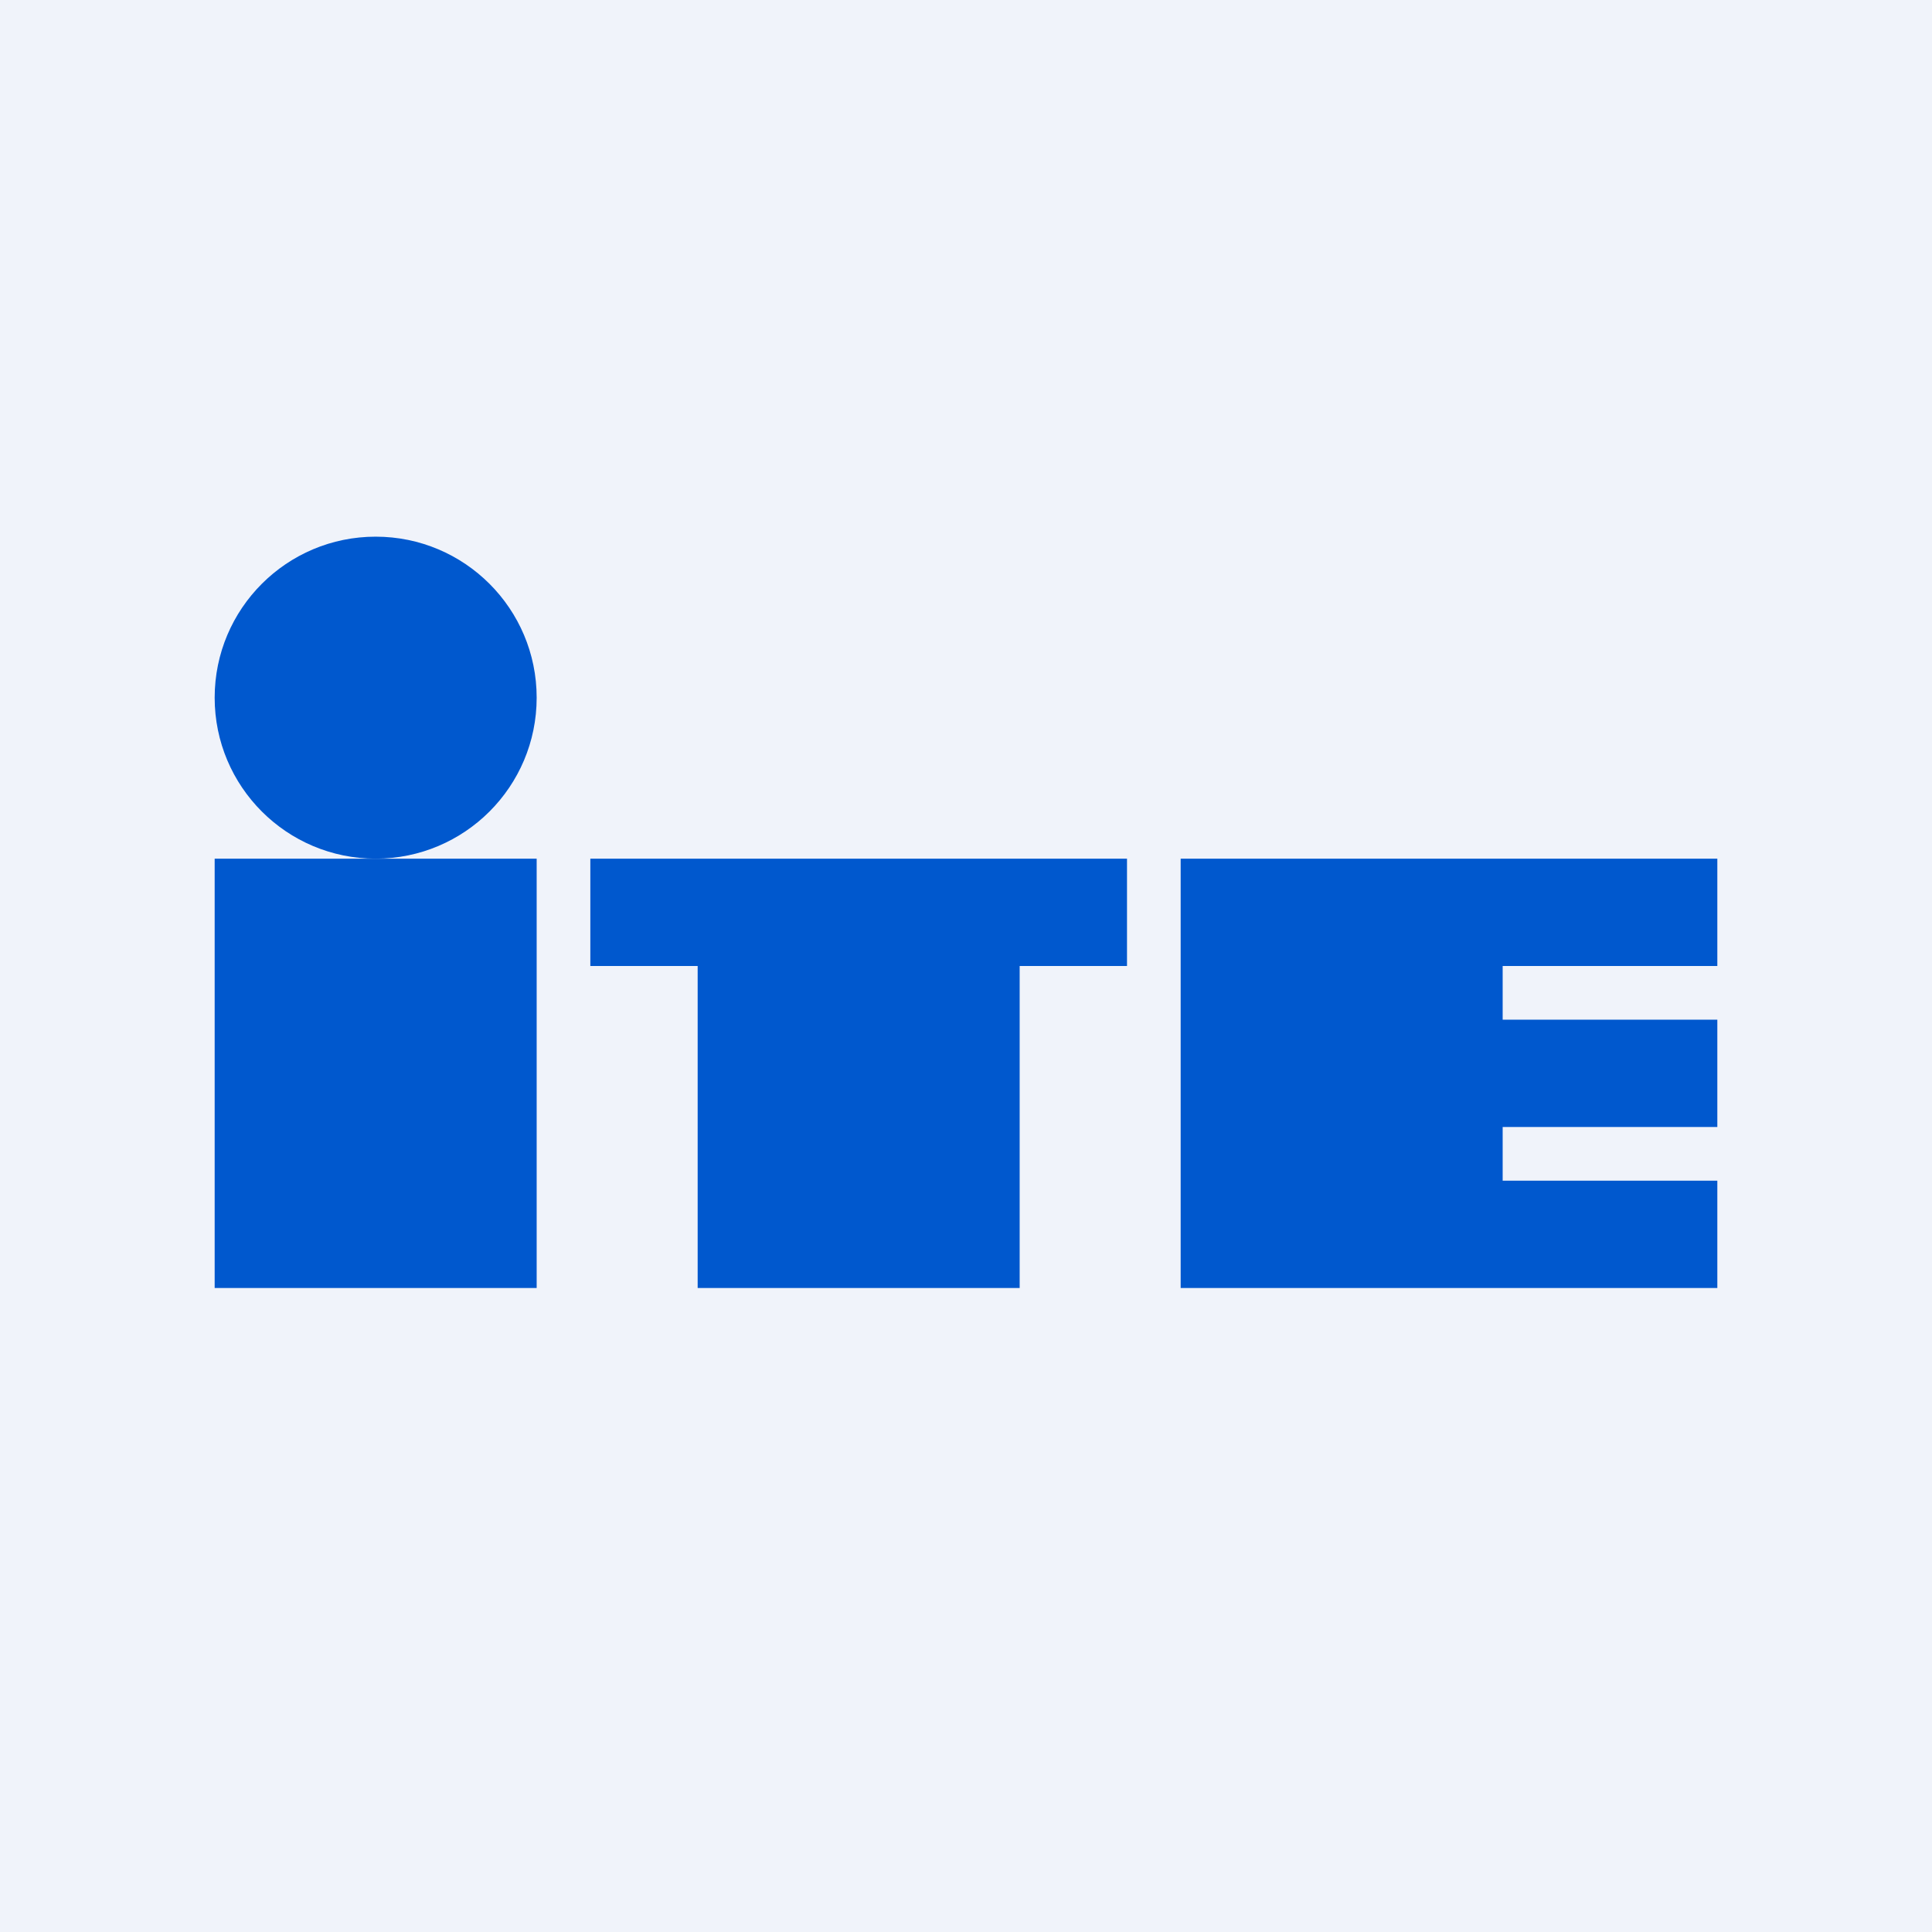
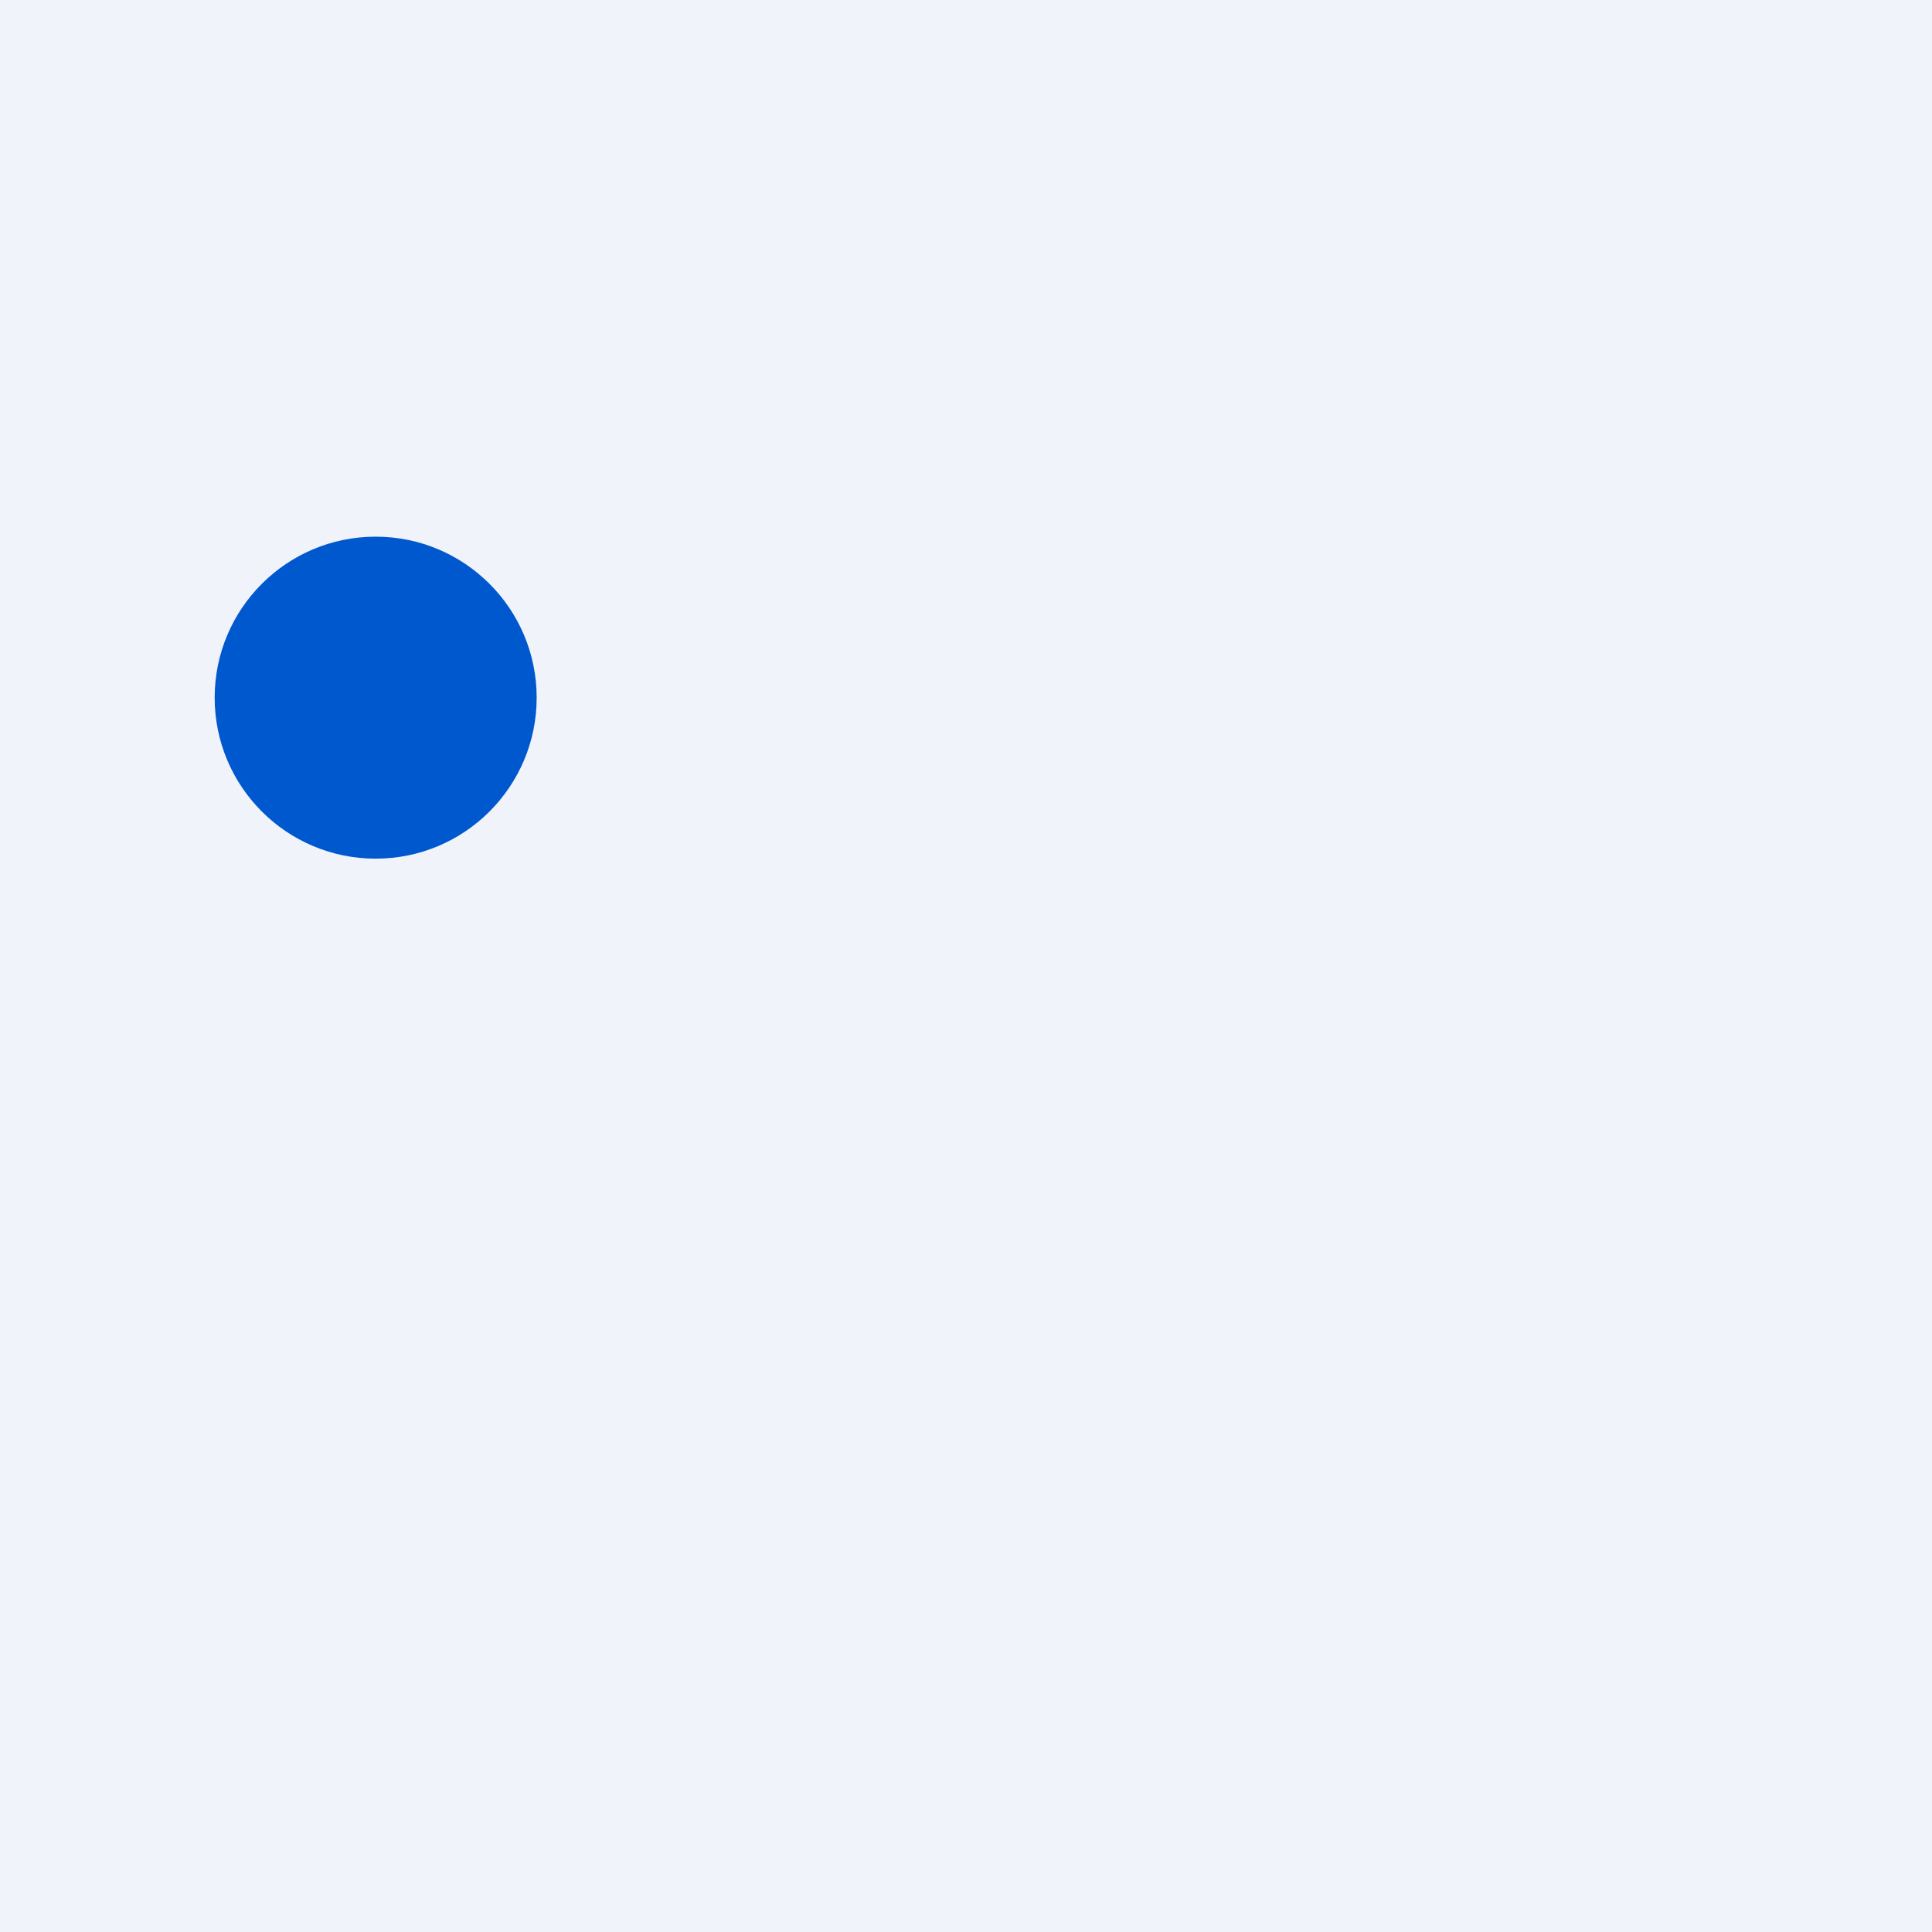
<svg xmlns="http://www.w3.org/2000/svg" width="18" height="18" viewBox="0 0 18 18">
  <path fill="#F0F3FA" d="M0 0h18v18H0z" />
-   <path fill="#0058CE" d="M2 8h3v4H2zM10.5 9h-1v3h-3V9h-1V8h5v1ZM16 9h-2v.5h2v1h-2v.5h2v1h-5V8h5v1Z" />
  <circle cx="3.5" cy="6.5" r="1.5" fill="#0058CE" />
</svg>